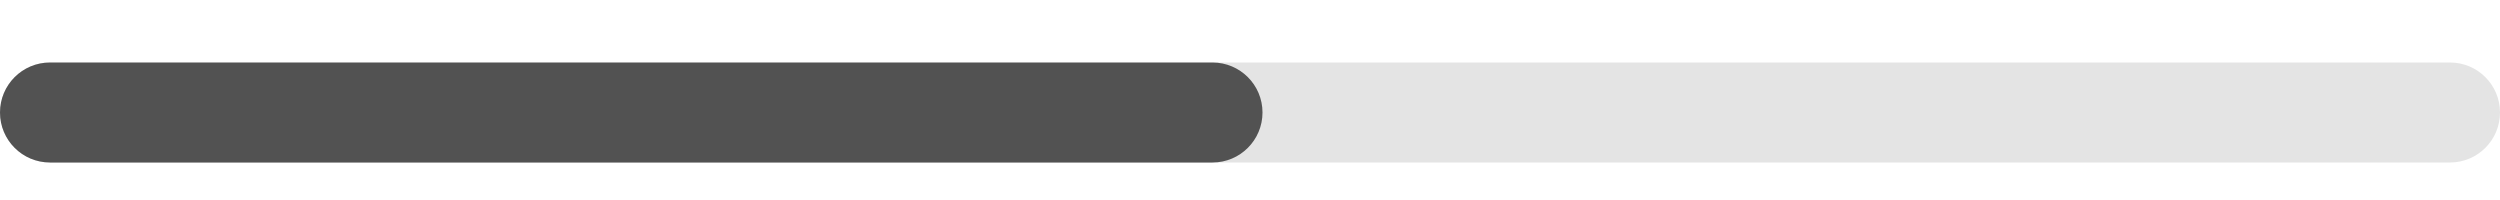
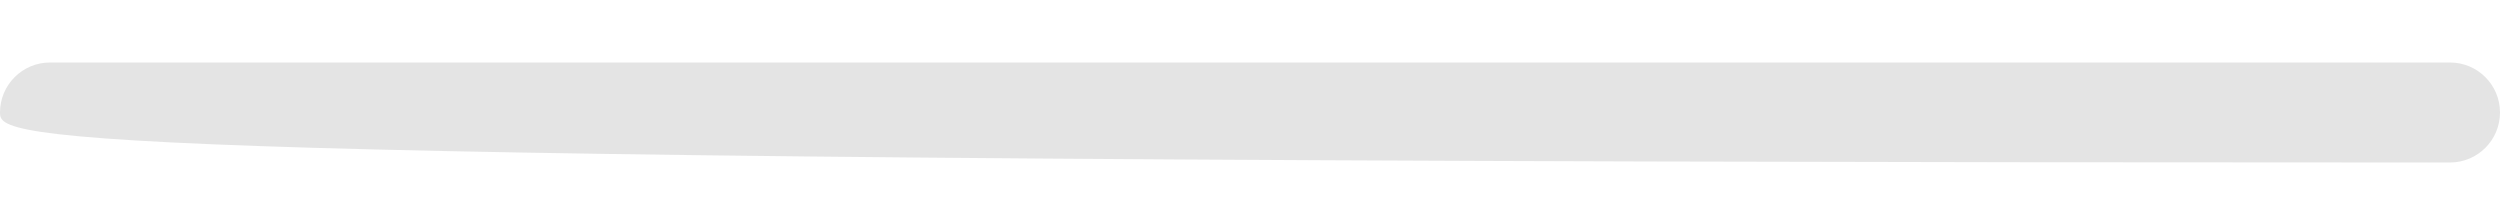
<svg xmlns="http://www.w3.org/2000/svg" width="200" height="16" viewBox="0 0 200 16" fill="none">
-   <path d="M0 9C0 6.791 1.791 5 4 5H196C198.209 5 200 6.791 200 9C200 11.209 198.209 13 196 13H4C1.791 13 0 11.209 0 9Z" fill="#E4E4E4" />
-   <path d="M0 9C0 6.791 1.791 5 4 5H97C99.209 5 101 6.791 101 9C101 11.209 99.209 13 97 13H4C1.791 13 0 11.209 0 9Z" fill="#525252" />
+   <path d="M0 9C0 6.791 1.791 5 4 5H196C198.209 5 200 6.791 200 9C200 11.209 198.209 13 196 13C1.791 13 0 11.209 0 9Z" fill="#E4E4E4" />
</svg>